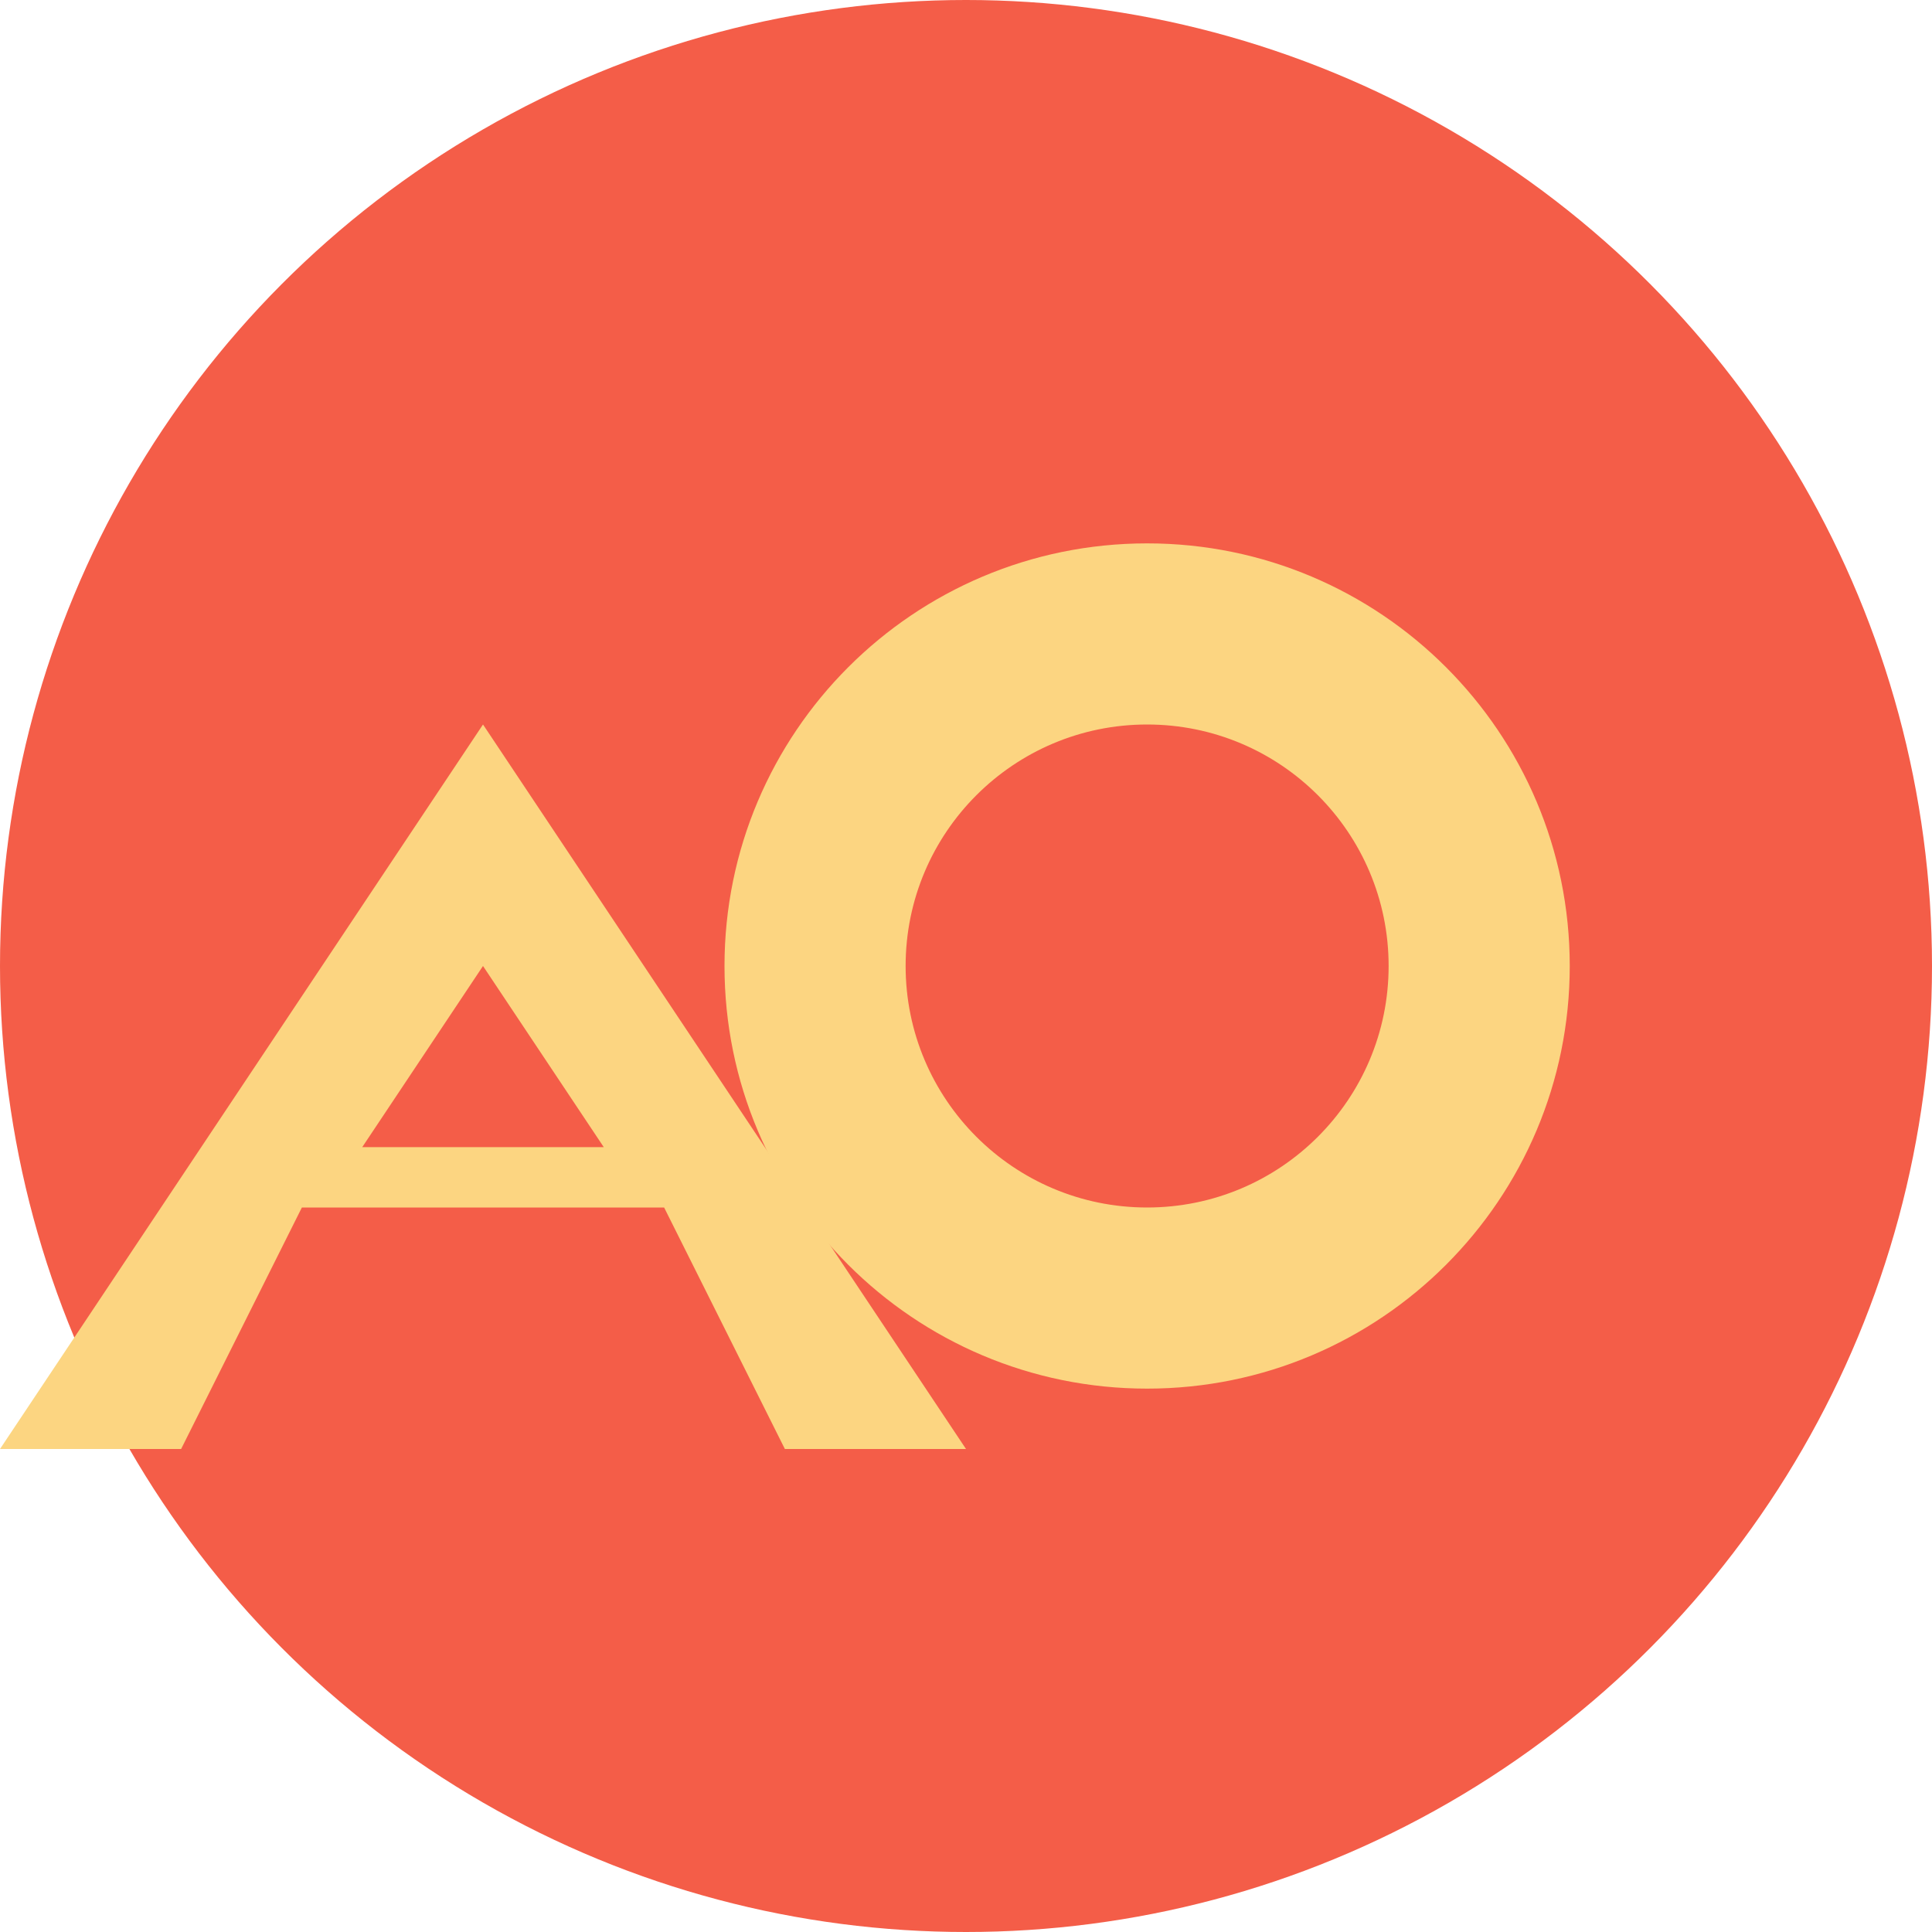
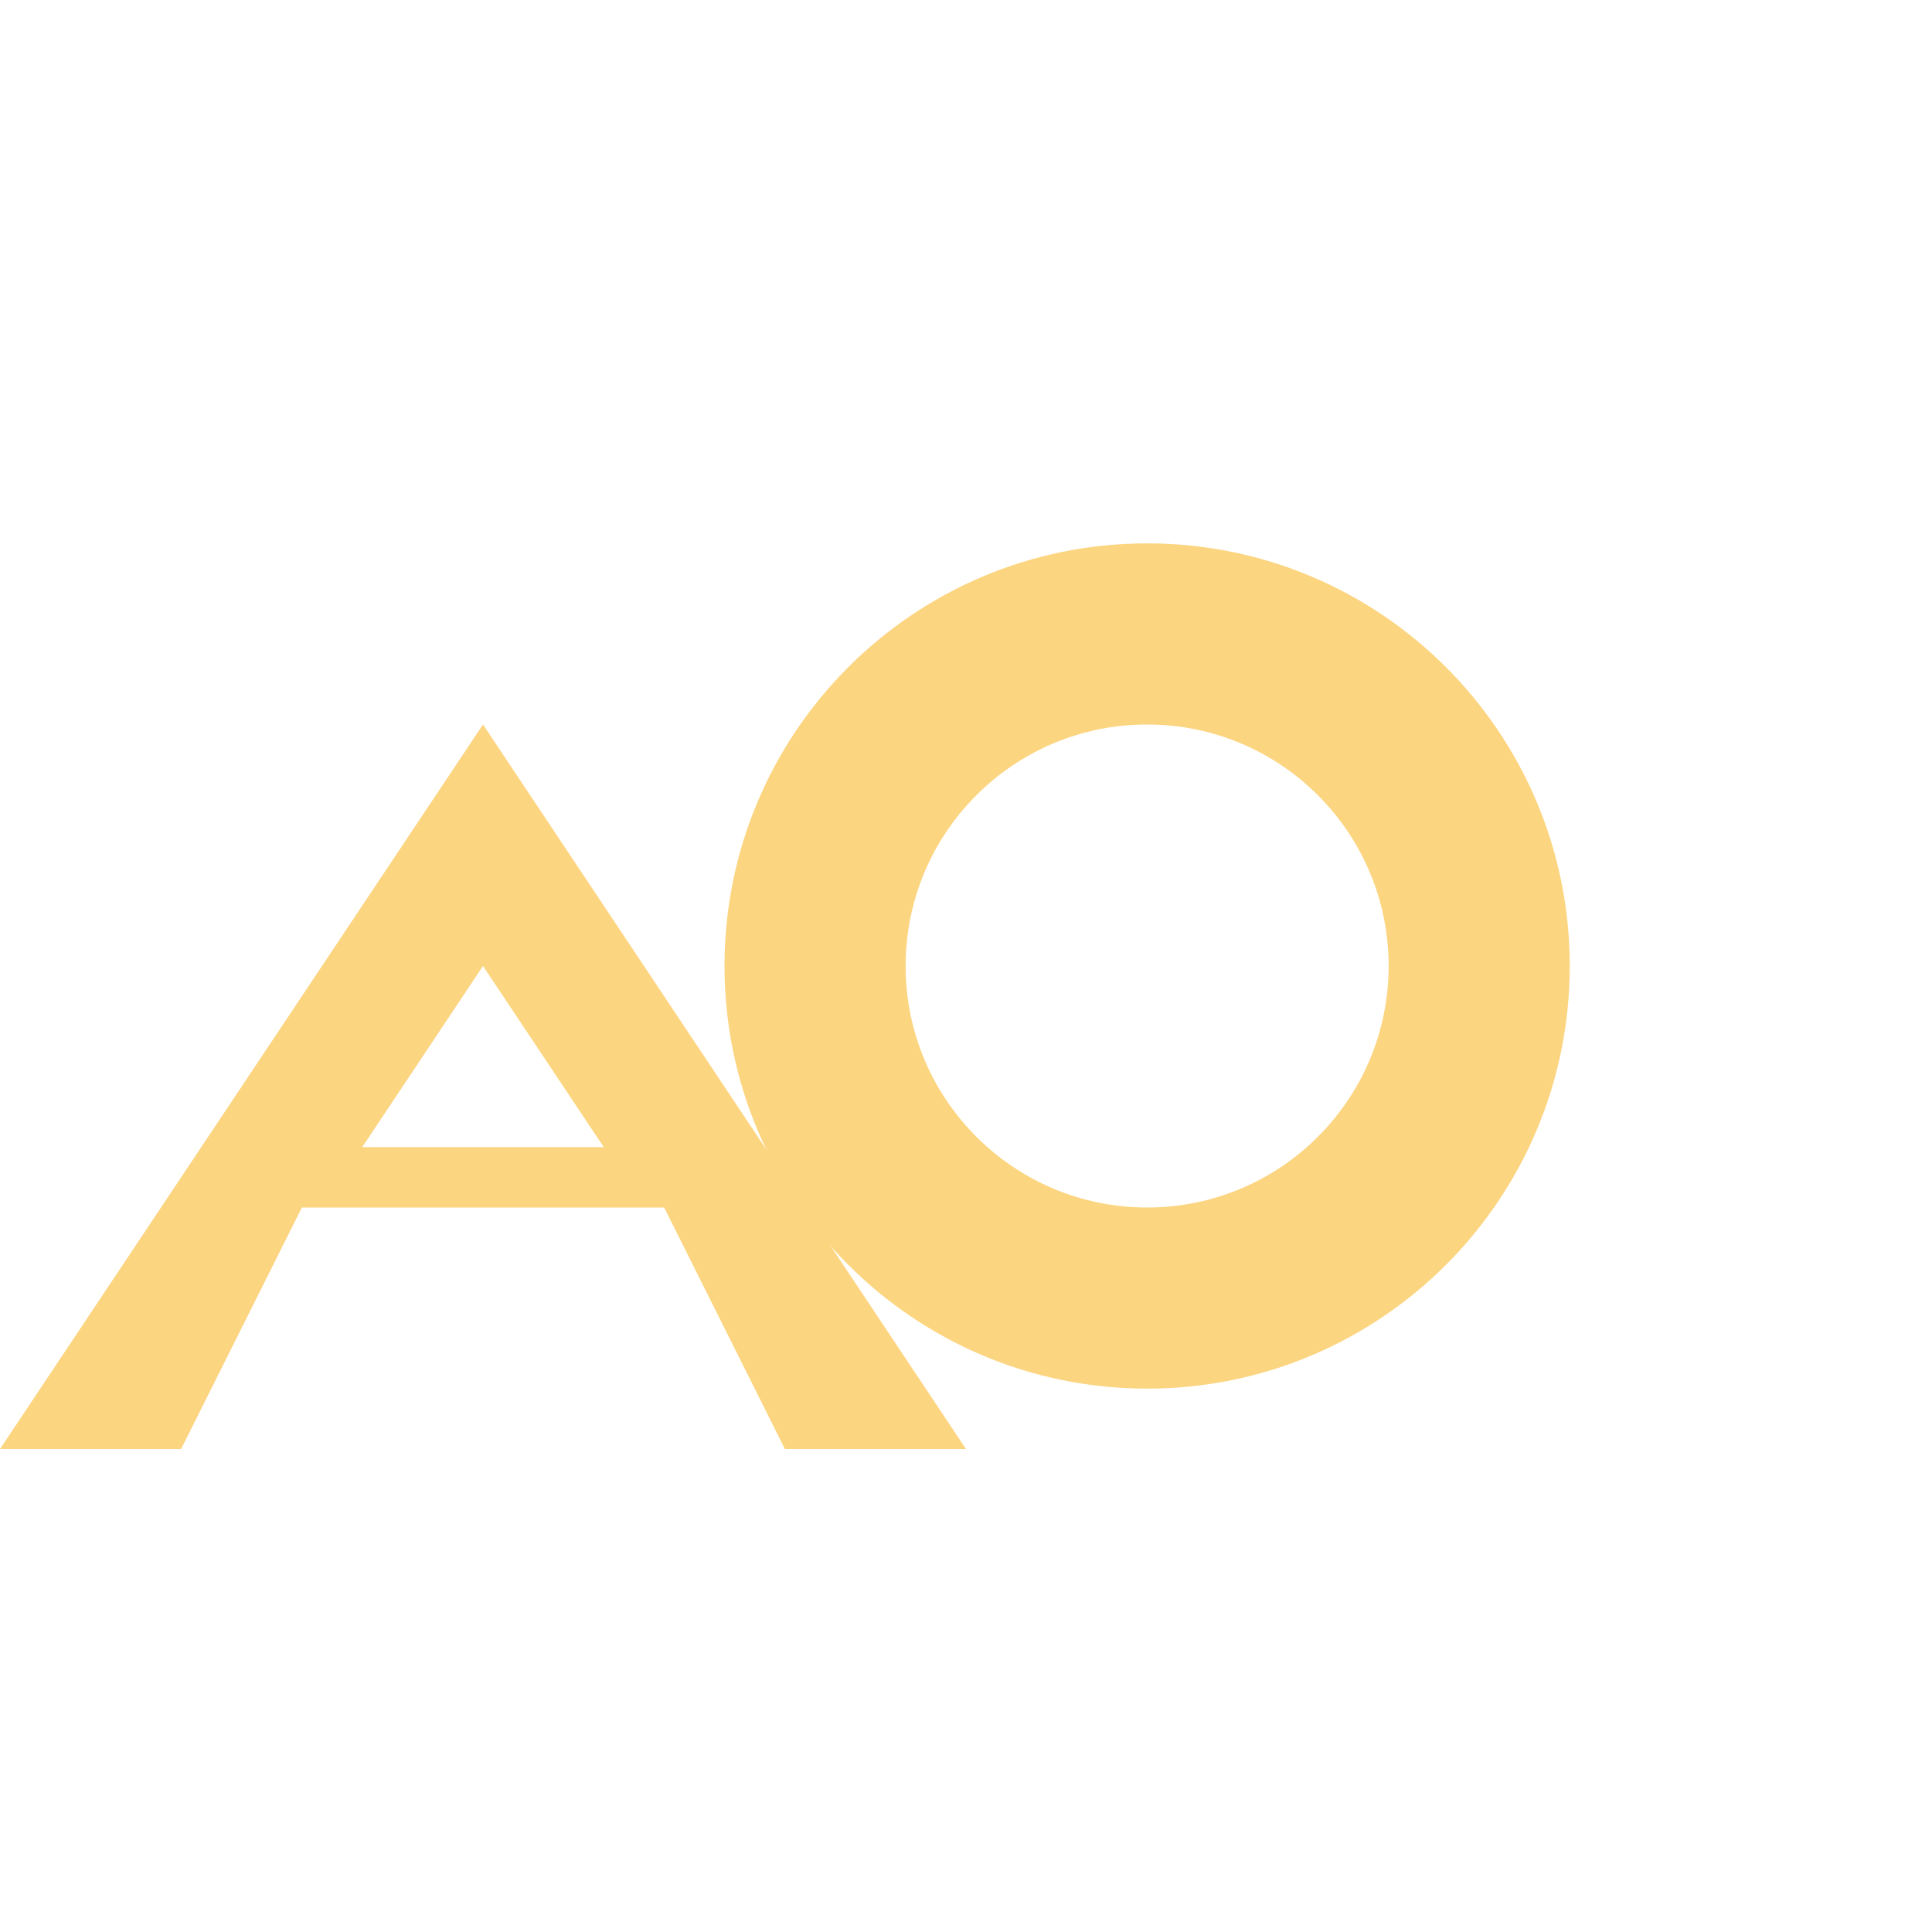
<svg xmlns="http://www.w3.org/2000/svg" width="32" height="32" viewBox="0 0 32 32">
  <style>
    .primary { fill: #F45D48; }
    .secondary { fill: #FCD581; }
  </style>
  <g>
-     <circle class="primary" cx="16" cy="16" r="16" />
    <path class="secondary" d="M8,12 L16,24 L13,24 L11,20 L5,20 L3,24 L0,24 L8,12 Z M8,16 L6,19 L10,19 L8,16 Z" />
    <path class="secondary" d="M26,16 C26,19.866 22.866,23 19,23 C15.134,23 12,19.866 12,16 C12,12.134 15.134,9 19,9 C22.866,9 26,12.134 26,16 Z M15,16 C15,18.209 16.791,20 19,20 C21.209,20 23,18.209 23,16 C23,13.791 21.209,12 19,12 C16.791,12 15,13.791 15,16 Z" />
  </g>
</svg>